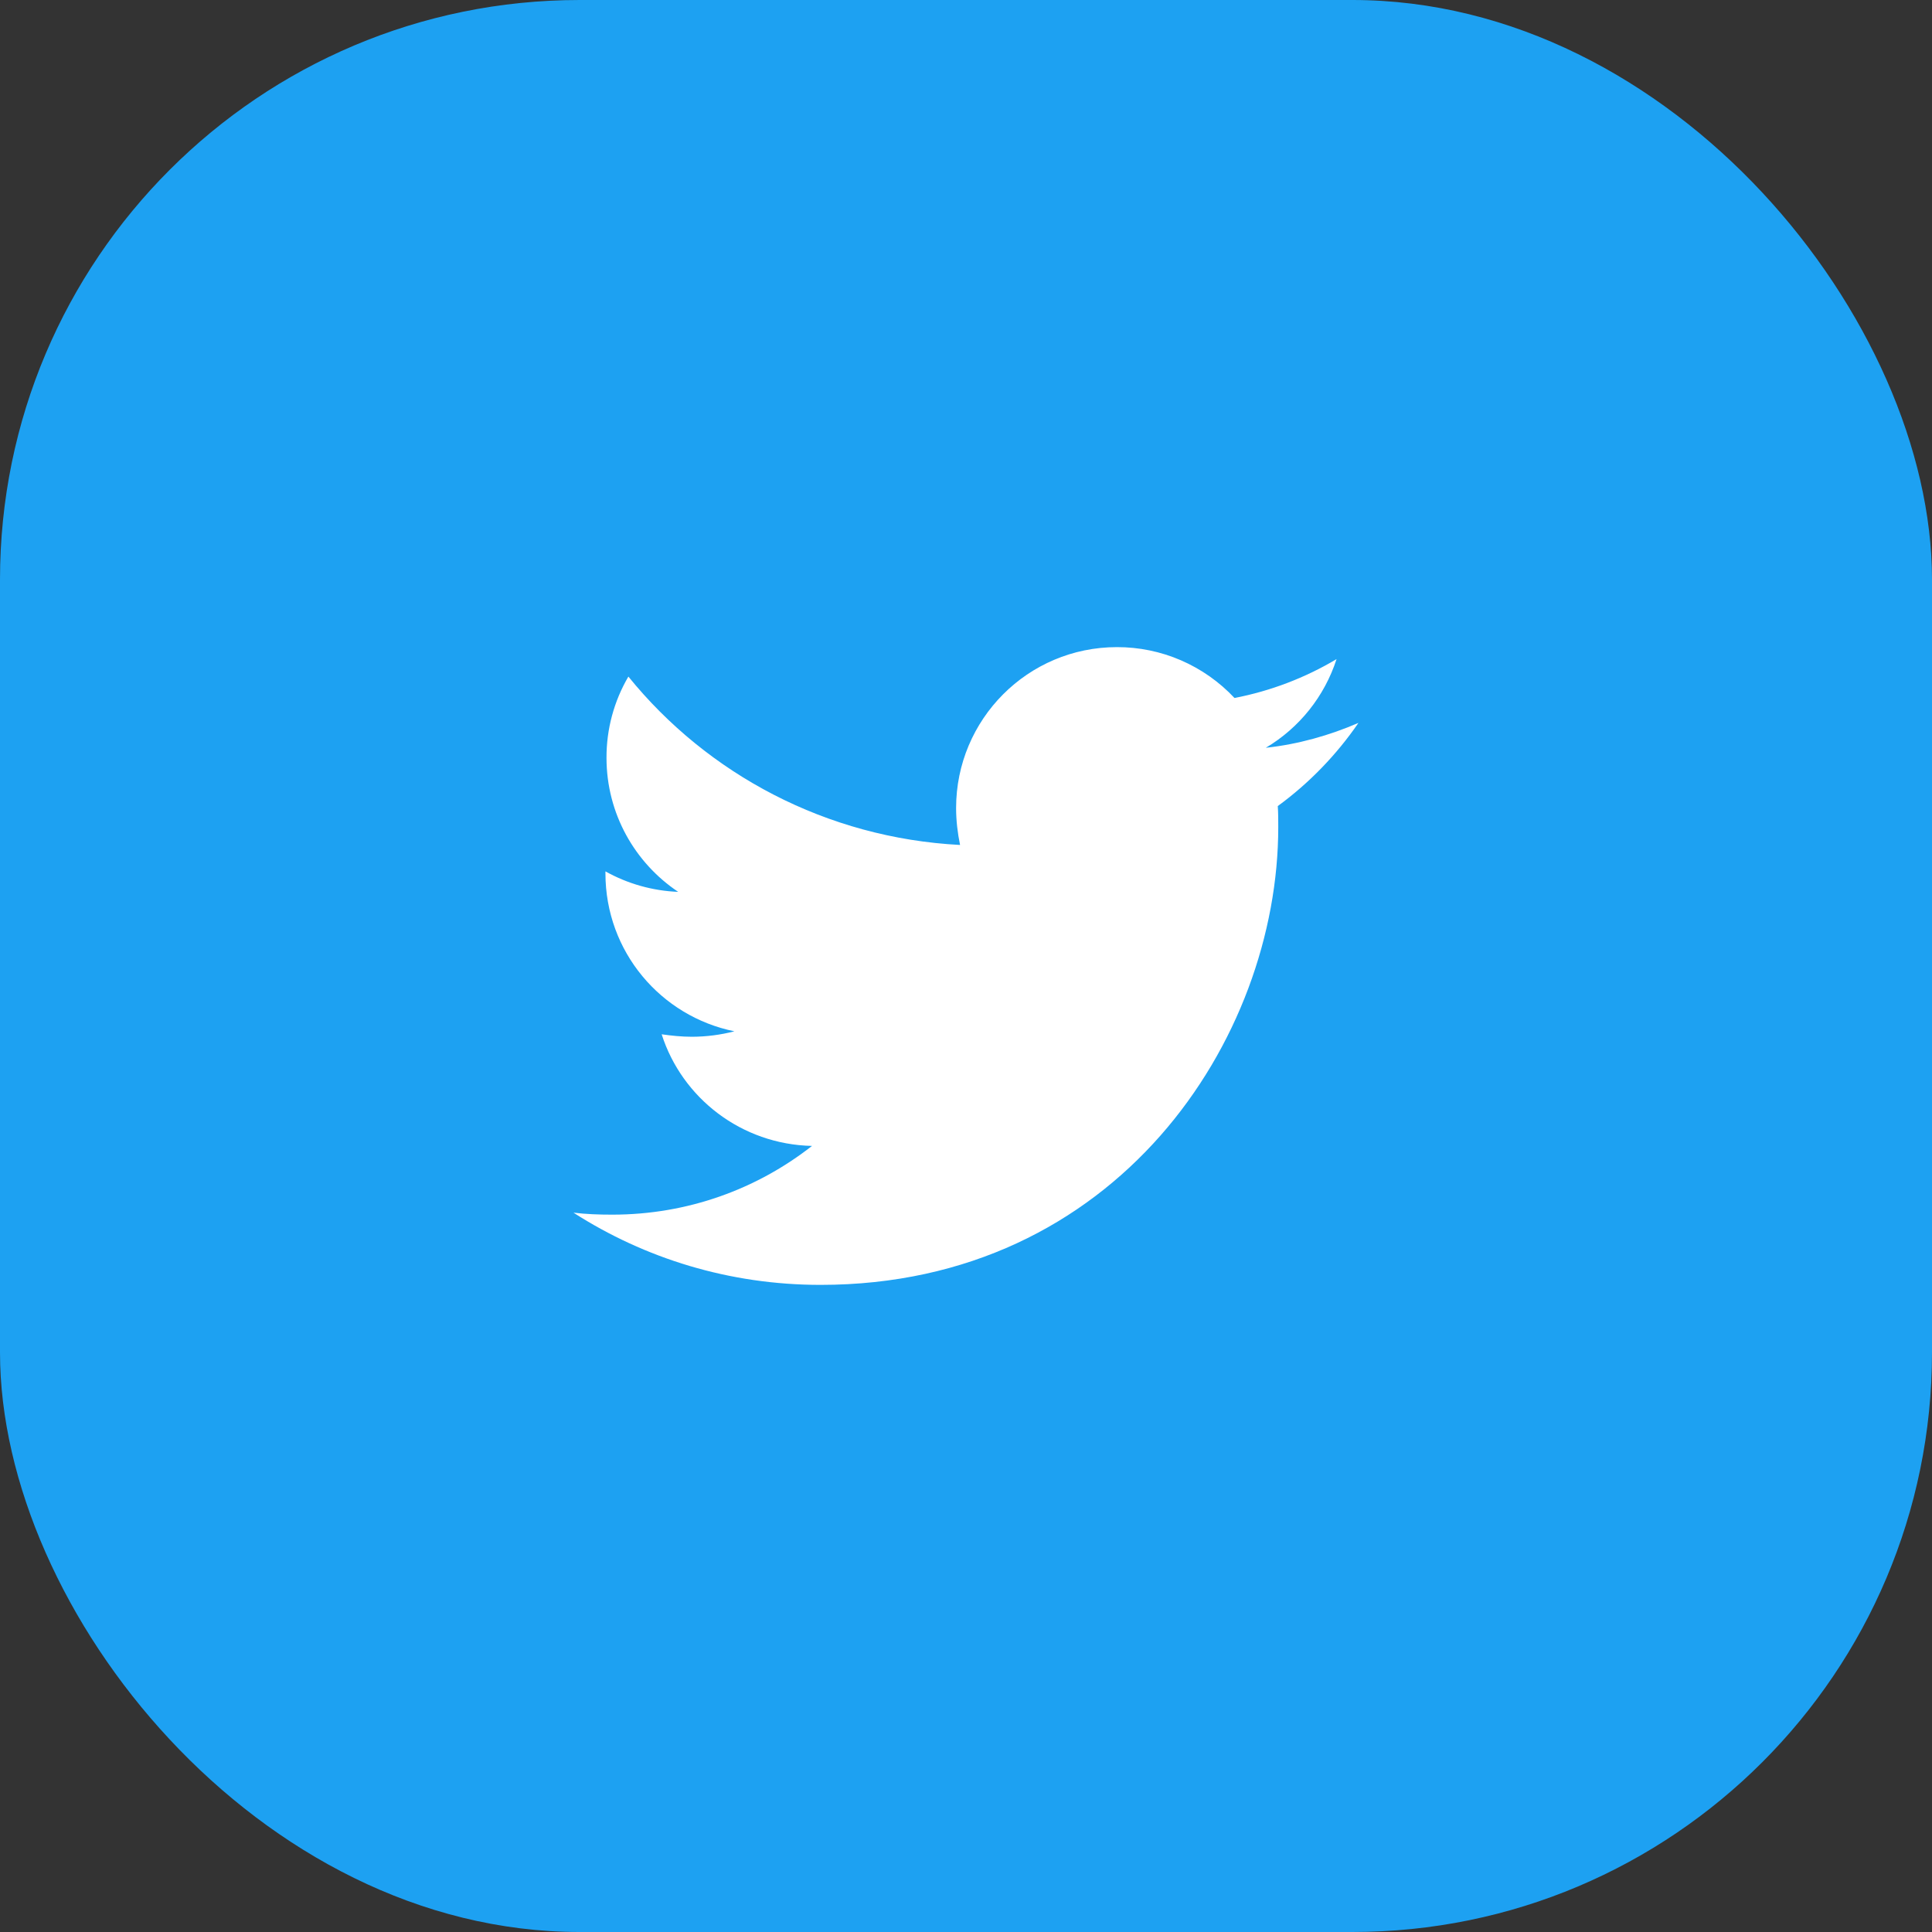
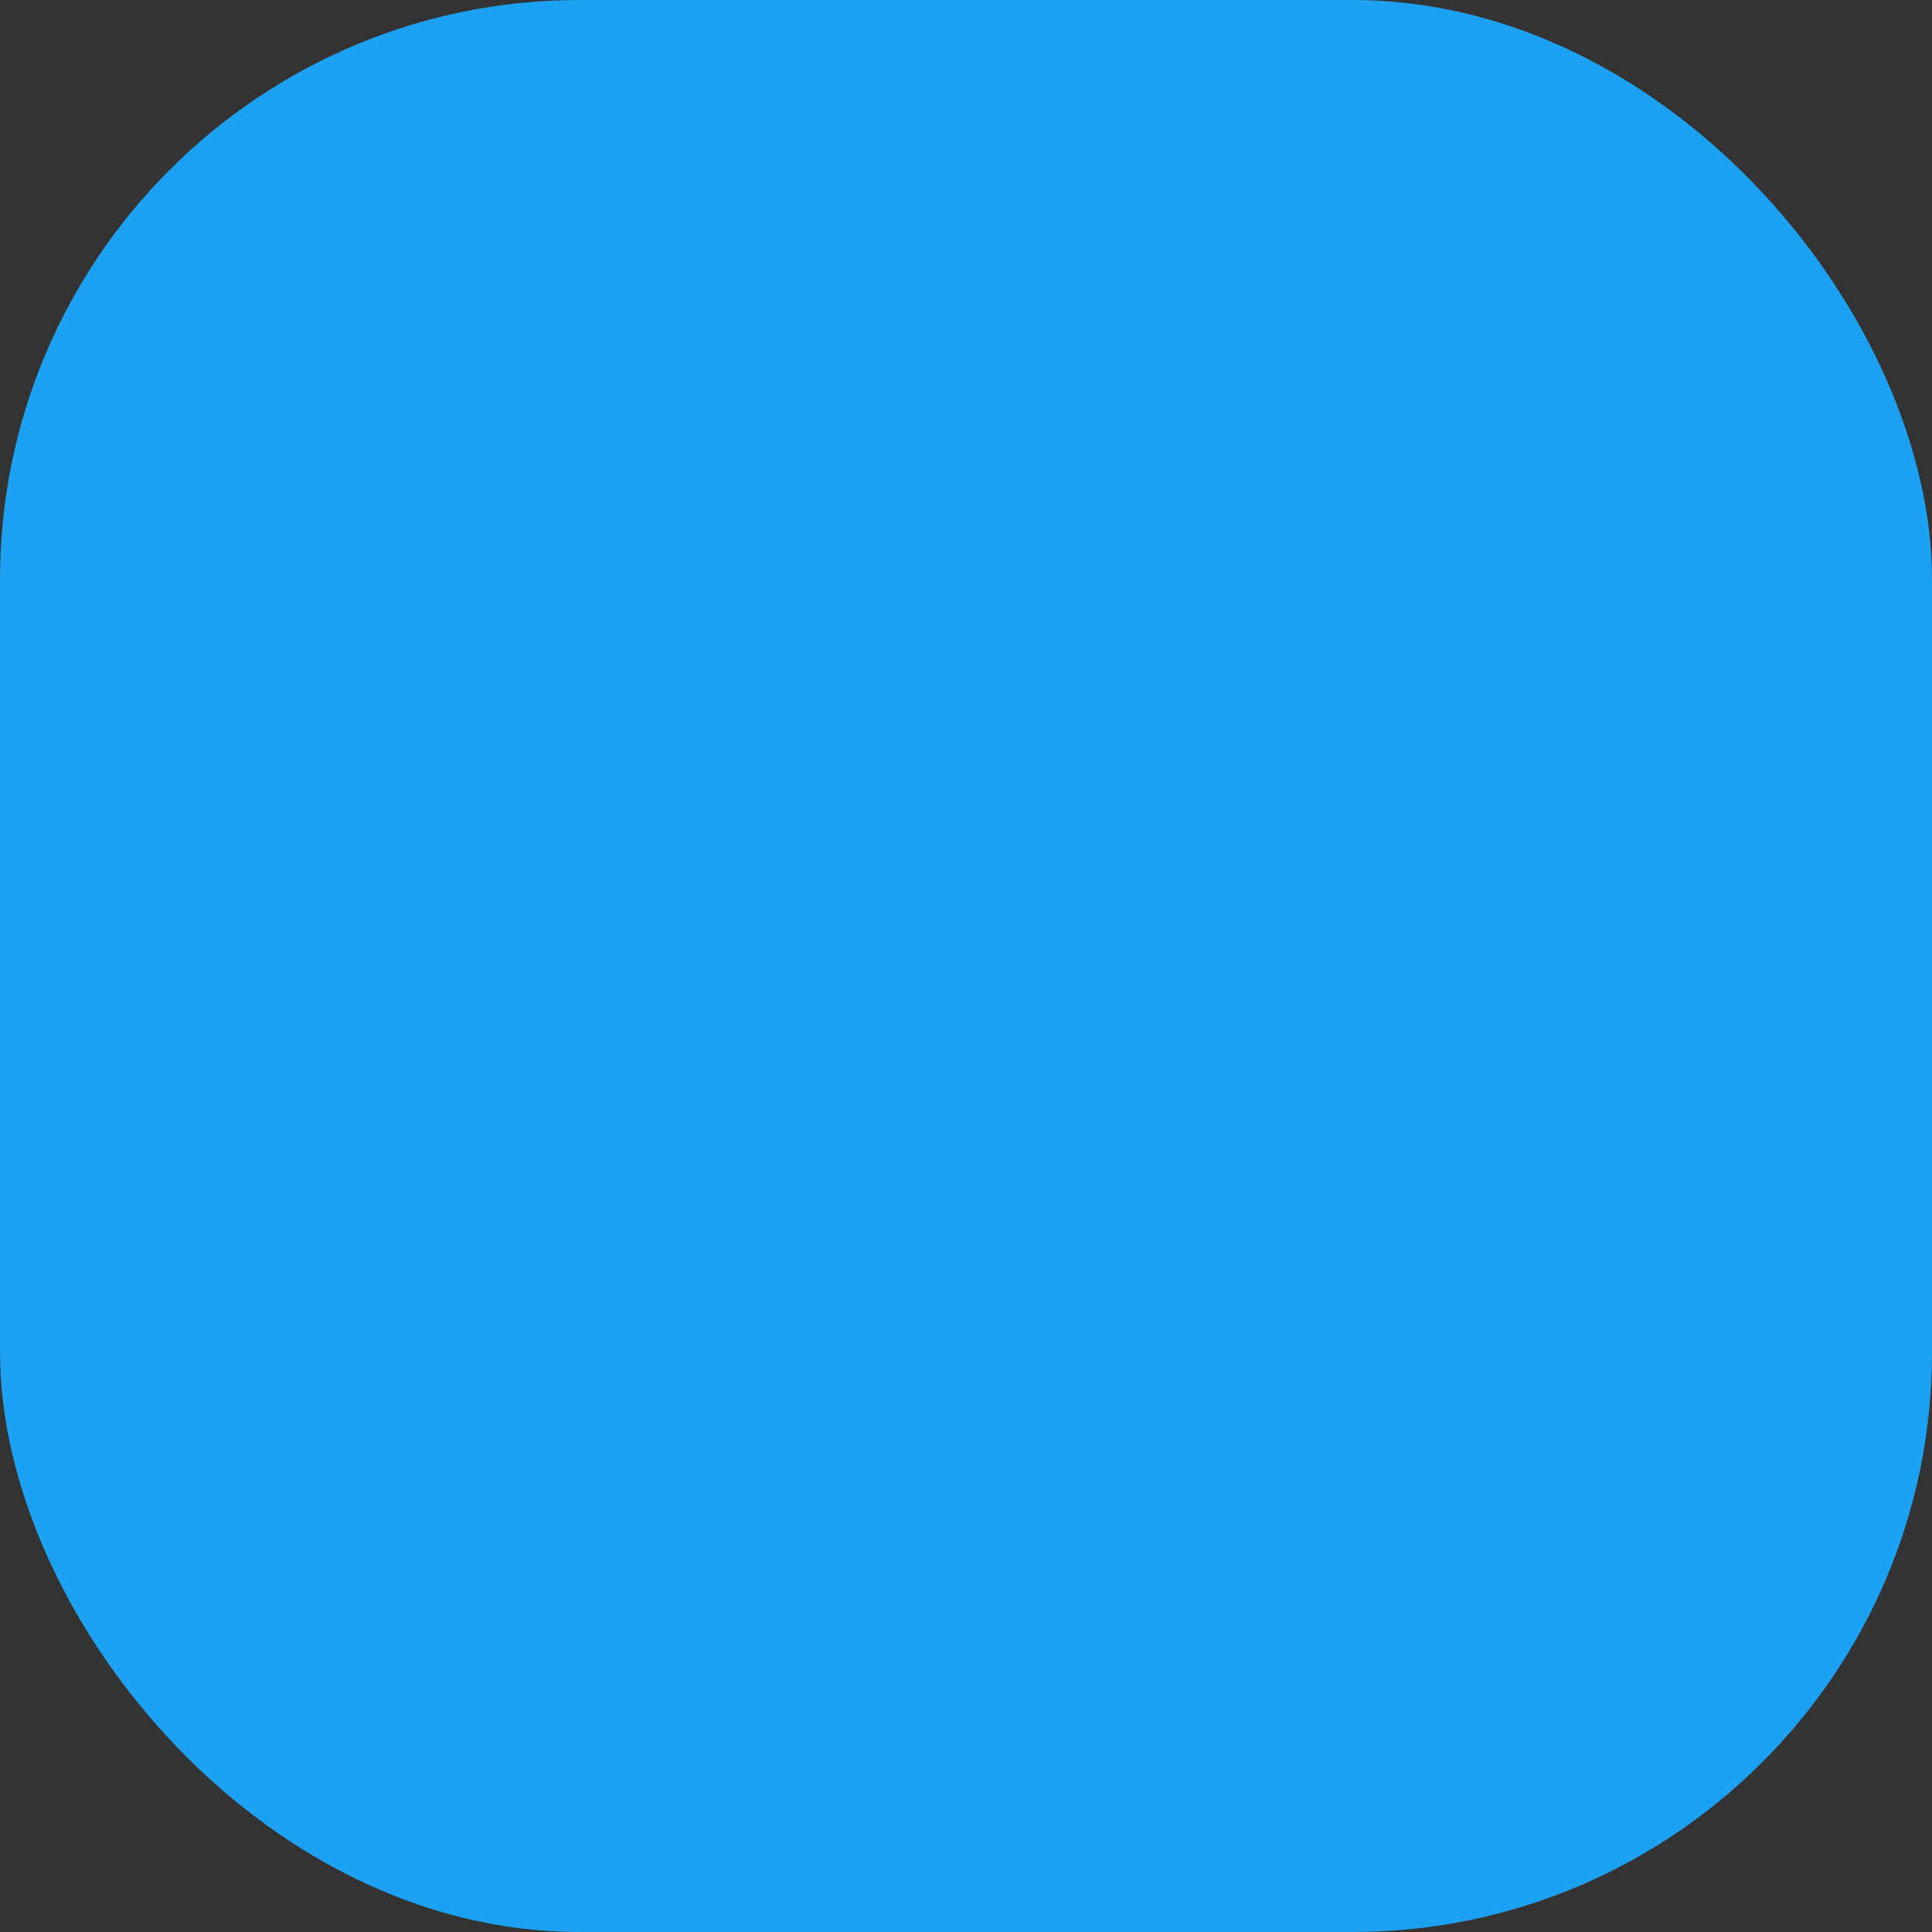
<svg xmlns="http://www.w3.org/2000/svg" width="40" height="40" viewBox="0 0 40 40" fill="none">
  <rect x="0" y="0" width="40" height="40" fill="#333333" stroke="none" />
  <rect width="40" height="40" rx="12" fill="#1DA1F2" />
  <g clip-path="url(#clip0_58_1814)">
-     <path d="M28.125 14.967C27.527 15.225 26.877 15.41 26.207 15.482C26.903 15.069 27.423 14.416 27.672 13.646C27.019 14.035 26.304 14.307 25.559 14.451C25.247 14.118 24.87 13.853 24.451 13.671C24.033 13.49 23.581 13.397 23.125 13.398C21.279 13.398 19.795 14.895 19.795 16.73C19.795 16.988 19.826 17.246 19.877 17.494C17.113 17.35 14.648 16.029 13.01 14.008C12.711 14.518 12.555 15.098 12.557 15.69C12.557 16.846 13.145 17.865 14.041 18.465C13.513 18.444 12.997 18.299 12.535 18.041V18.082C12.535 19.701 13.68 21.043 15.205 21.352C14.919 21.426 14.624 21.464 14.328 21.465C14.111 21.465 13.906 21.443 13.699 21.414C14.121 22.734 15.35 23.693 16.812 23.725C15.668 24.621 14.234 25.148 12.678 25.148C12.398 25.148 12.141 25.139 11.873 25.107C13.35 26.055 15.102 26.602 16.988 26.602C23.113 26.602 26.465 21.527 26.465 17.123C26.465 16.979 26.465 16.834 26.455 16.689C27.104 16.215 27.672 15.627 28.125 14.967Z" fill="white" />
+     <path d="M28.125 14.967C27.527 15.225 26.877 15.41 26.207 15.482C26.903 15.069 27.423 14.416 27.672 13.646C27.019 14.035 26.304 14.307 25.559 14.451C25.247 14.118 24.87 13.853 24.451 13.671C24.033 13.49 23.581 13.397 23.125 13.398C21.279 13.398 19.795 14.895 19.795 16.73C19.795 16.988 19.826 17.246 19.877 17.494C17.113 17.35 14.648 16.029 13.01 14.008C12.711 14.518 12.555 15.098 12.557 15.69C12.557 16.846 13.145 17.865 14.041 18.465C13.513 18.444 12.997 18.299 12.535 18.041V18.082C12.535 19.701 13.68 21.043 15.205 21.352C14.919 21.426 14.624 21.464 14.328 21.465C14.111 21.465 13.906 21.443 13.699 21.414C14.121 22.734 15.35 23.693 16.812 23.725C15.668 24.621 14.234 25.148 12.678 25.148C12.398 25.148 12.141 25.139 11.873 25.107C13.35 26.055 15.102 26.602 16.988 26.602C23.113 26.602 26.465 21.527 26.465 17.123C26.465 16.979 26.465 16.834 26.455 16.689Z" fill="white" />
  </g>
  <defs>
    <clipPath id="clip0_58_1814">
-       <rect width="20" height="20" fill="white" transform="translate(10 10)" />
-     </clipPath>
+       </clipPath>
  </defs>
</svg>